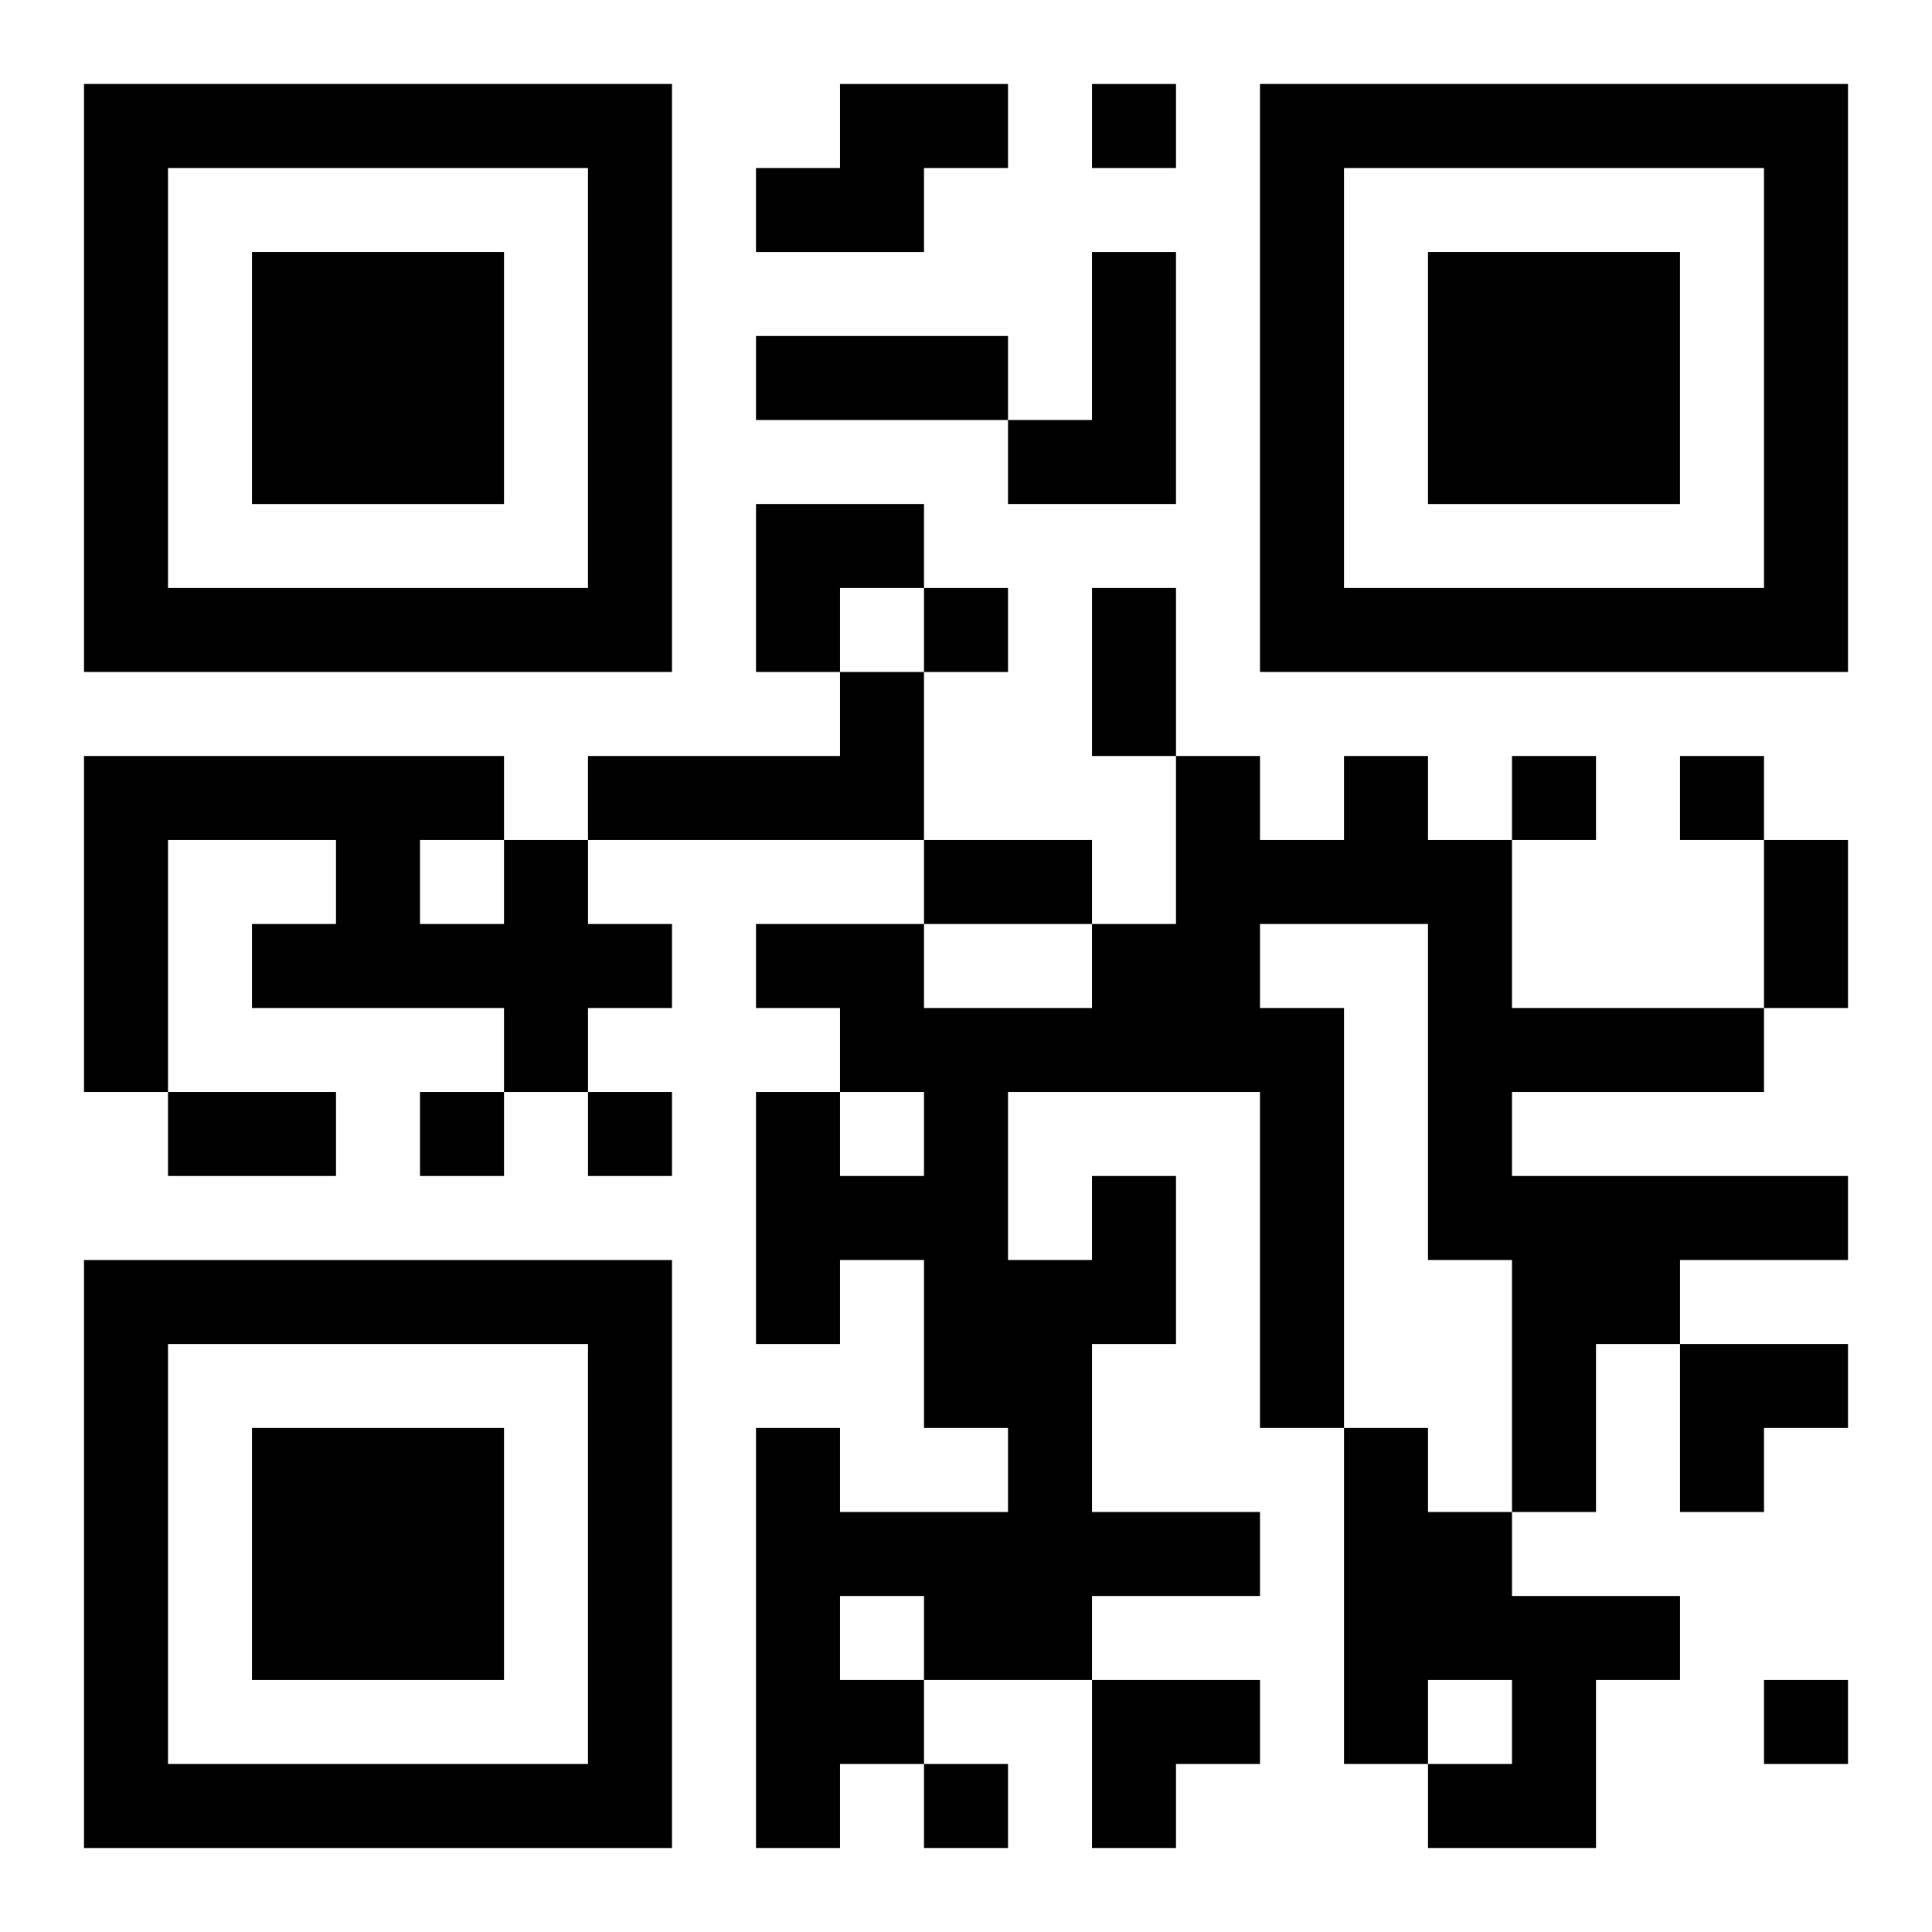
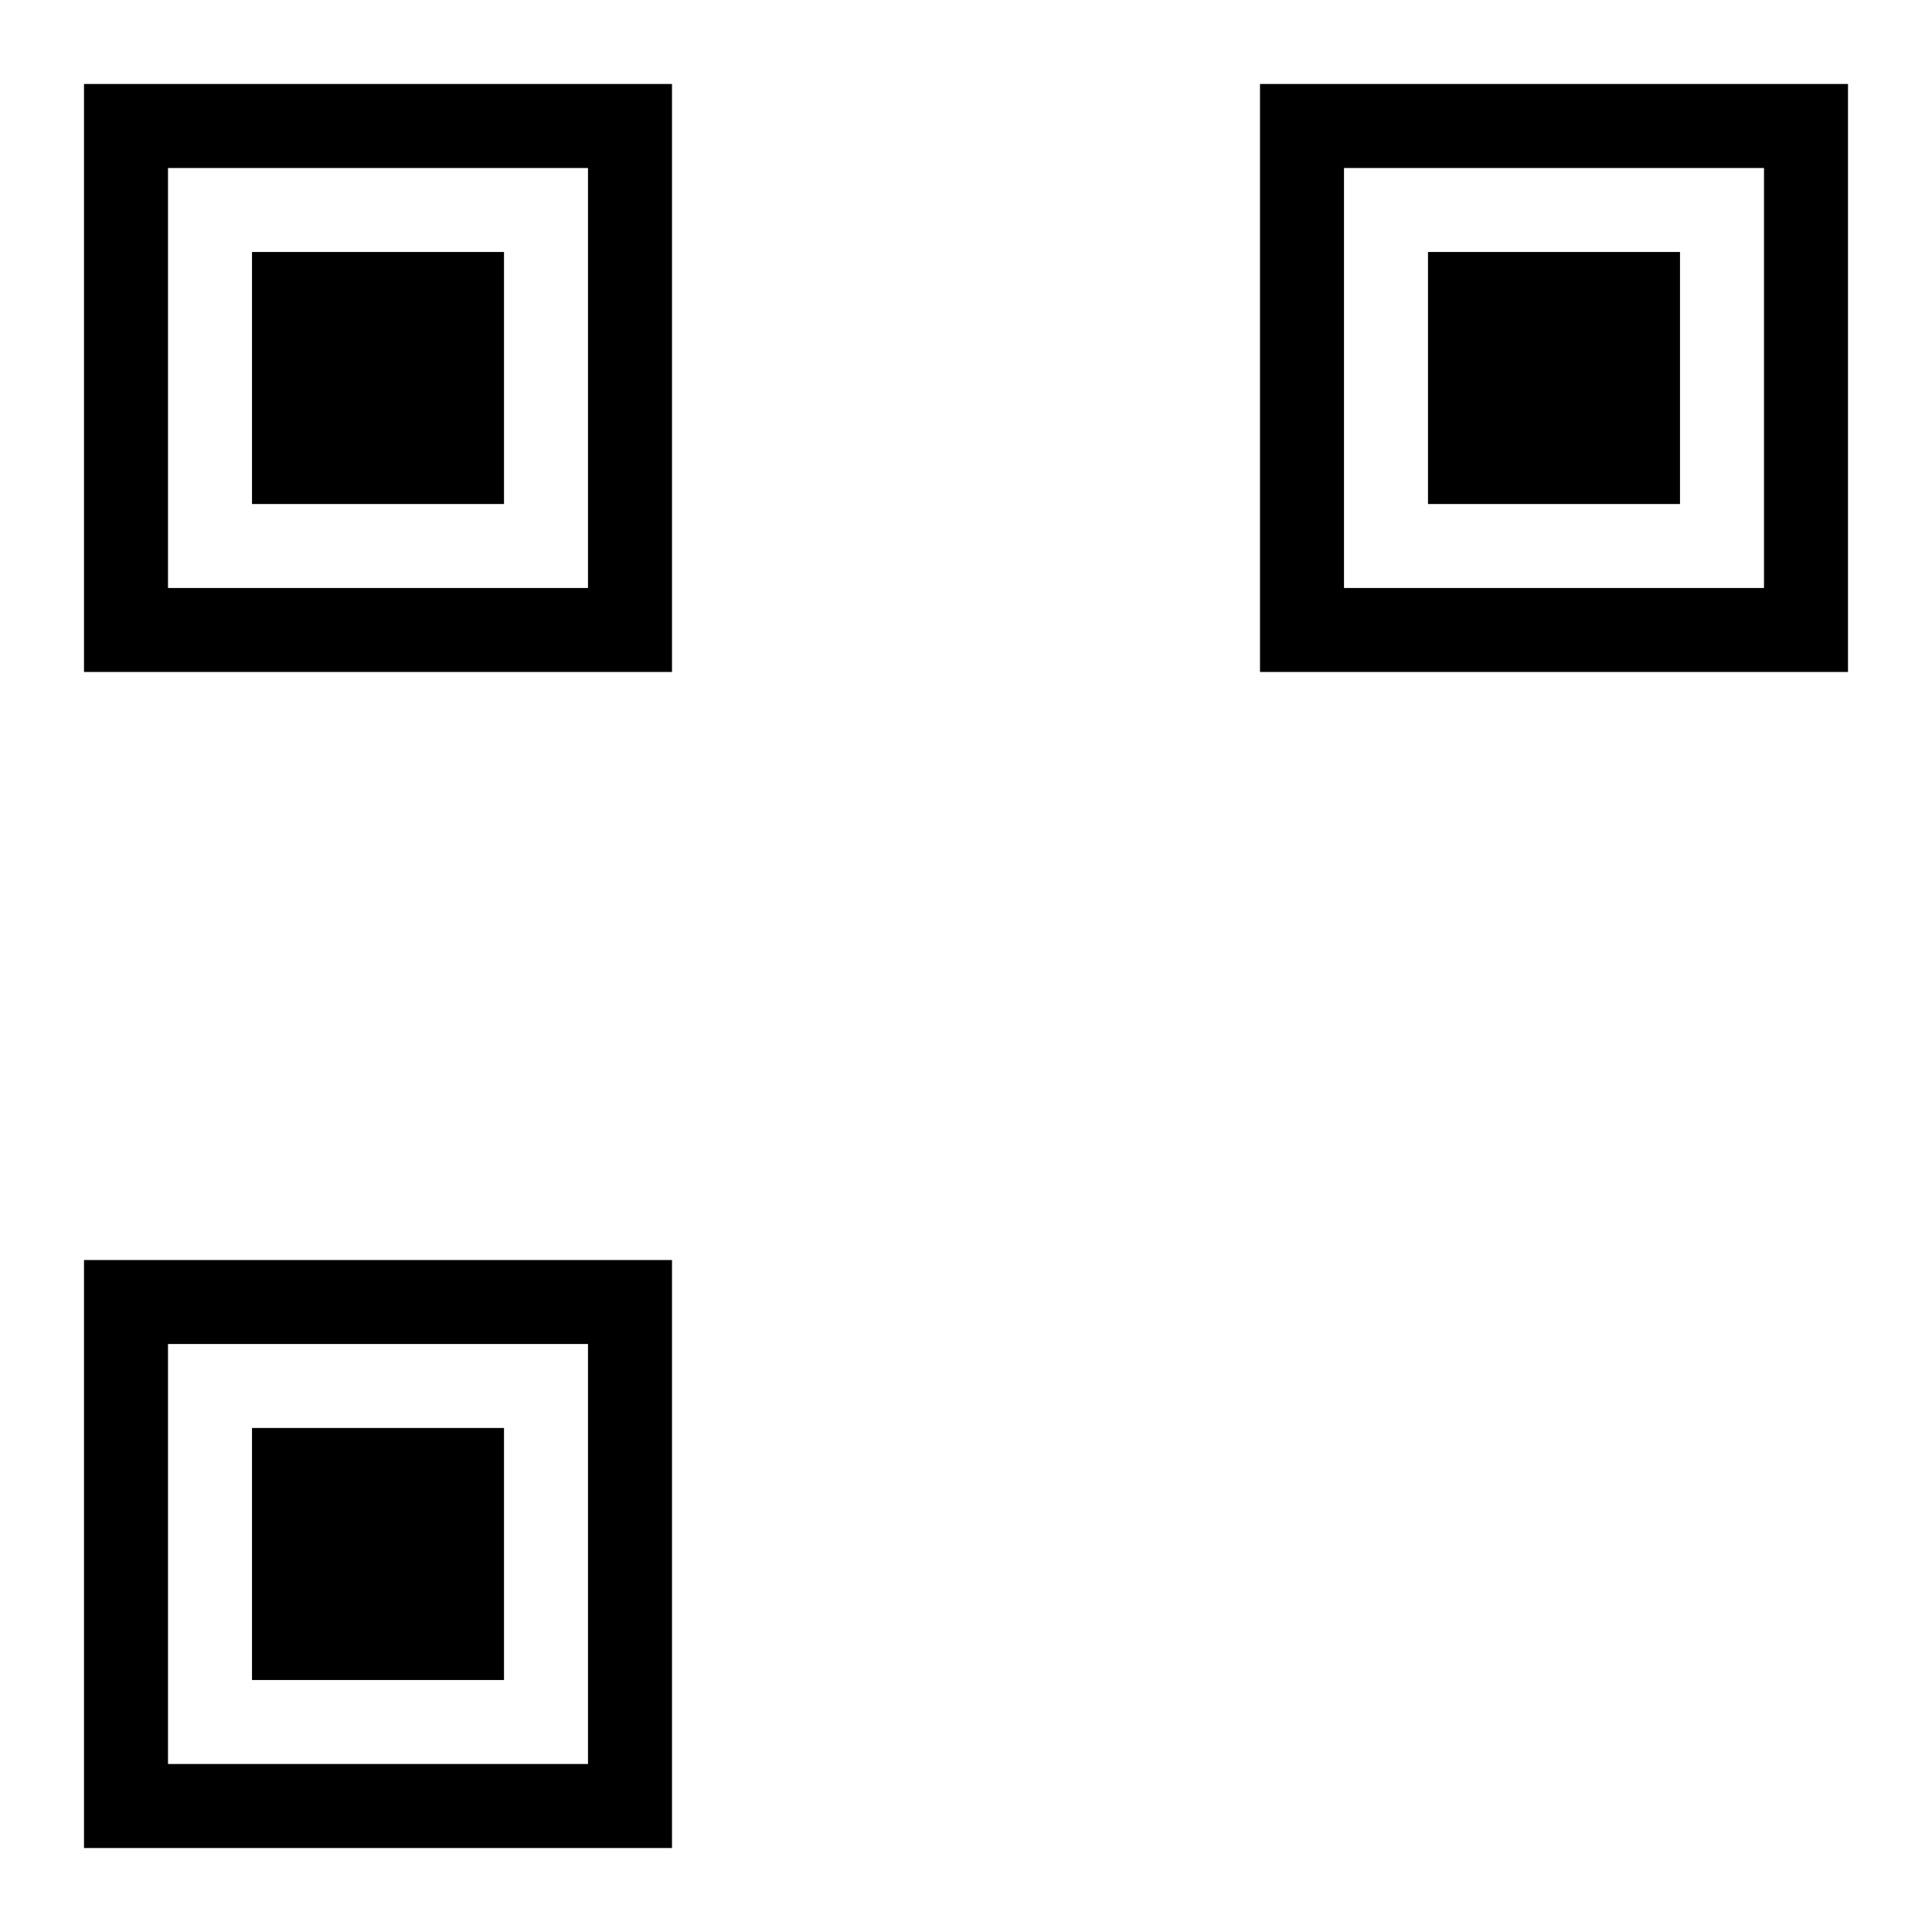
<svg xmlns="http://www.w3.org/2000/svg" xmlns:xlink="http://www.w3.org/1999/xlink" width="250" height="250" baseProfile="full" version="1.1" viewBox="-1 -1 23 23">
  <symbol id="a">
    <path d="m0 7v7h7v-7h-7zm1 1h5v5h-5v-5zm1 1v3h3v-3h-3z" />
  </symbol>
  <use y="-7" xlink:href="#a" />
  <use y="7" xlink:href="#a" />
  <use x="14" y="-7" xlink:href="#a" />
-   <path d="m9 0h2v1h-1v1h-2v-1h1v-1m3 2h1v3h-2v-1h1v-2m-3 5h1v2h-4v-1h3v-1m-4 2h1v1h1v1h-1v1h-1v-1h-3v-1h1v-1h-2v3h-1v-4h5v1m-1 0v1h1v-1h-1m8 4h1v2h-1v2h2v1h-2v1h-2v1h-1v1h-1v-5h1v1h2v-1h-1v-2h-1v1h-1v-3h1v1h1v-1h-1v-1h-1v-1h2v1h2v-1h1v-2h1v1h1v-1h1v1h1v2h3v1h-3v1h4v1h-2v1h-1v2h-1v-3h-1v-4h-2v1h1v5h-1v-4h-3v2h1v-1m-3 5v1h1v-1h-1m6-2h1v1h1v1h2v1h-1v2h-2v-1h1v-1h-1v1h-1v-4m-3-16v1h1v-1h-1m-2 6v1h1v-1h-1m7 2v1h1v-1h-1m2 0v1h1v-1h-1m-15 4v1h1v-1h-1m2 0v1h1v-1h-1m14 7v1h1v-1h-1m-10 1v1h1v-1h-1m-2-17h3v1h-3v-1m4 3h1v2h-1v-2m-2 3h2v1h-2v-1m10 0h1v2h-1v-2m-19 3h2v1h-2v-1m7-7h2v1h-1v1h-1zm11 10h2v1h-1v1h-1zm-7 4h2v1h-1v1h-1z" />
</svg>